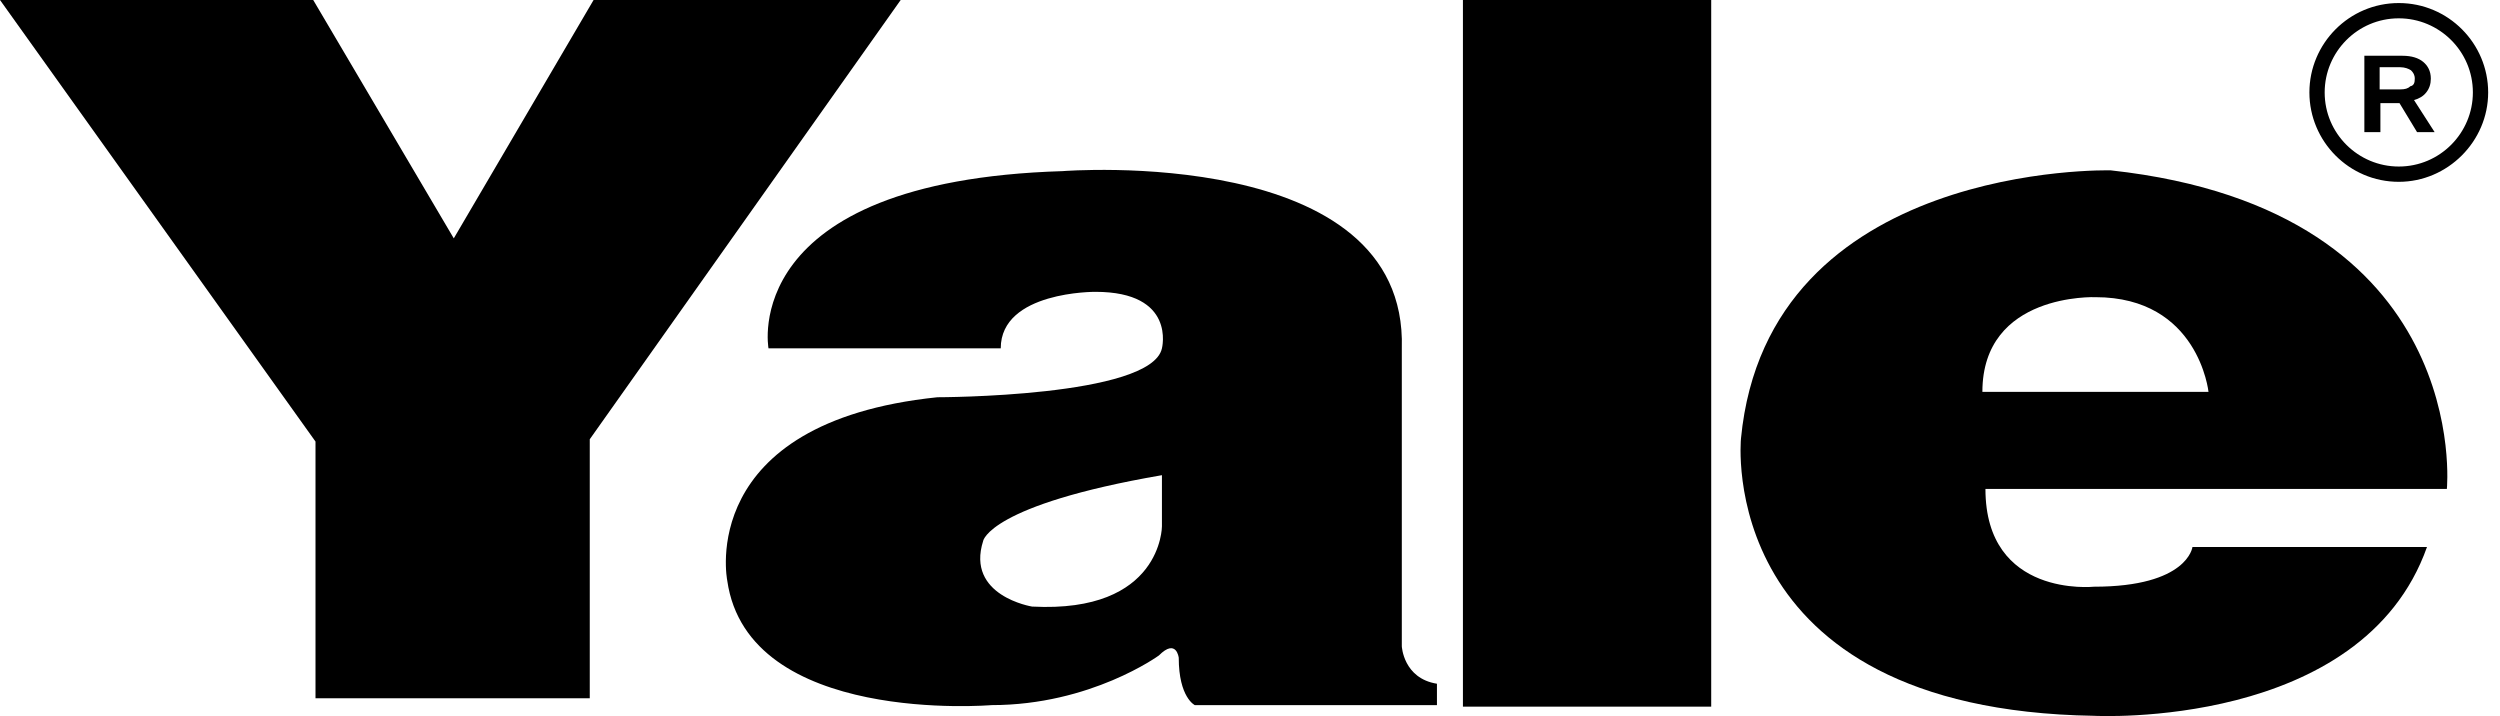
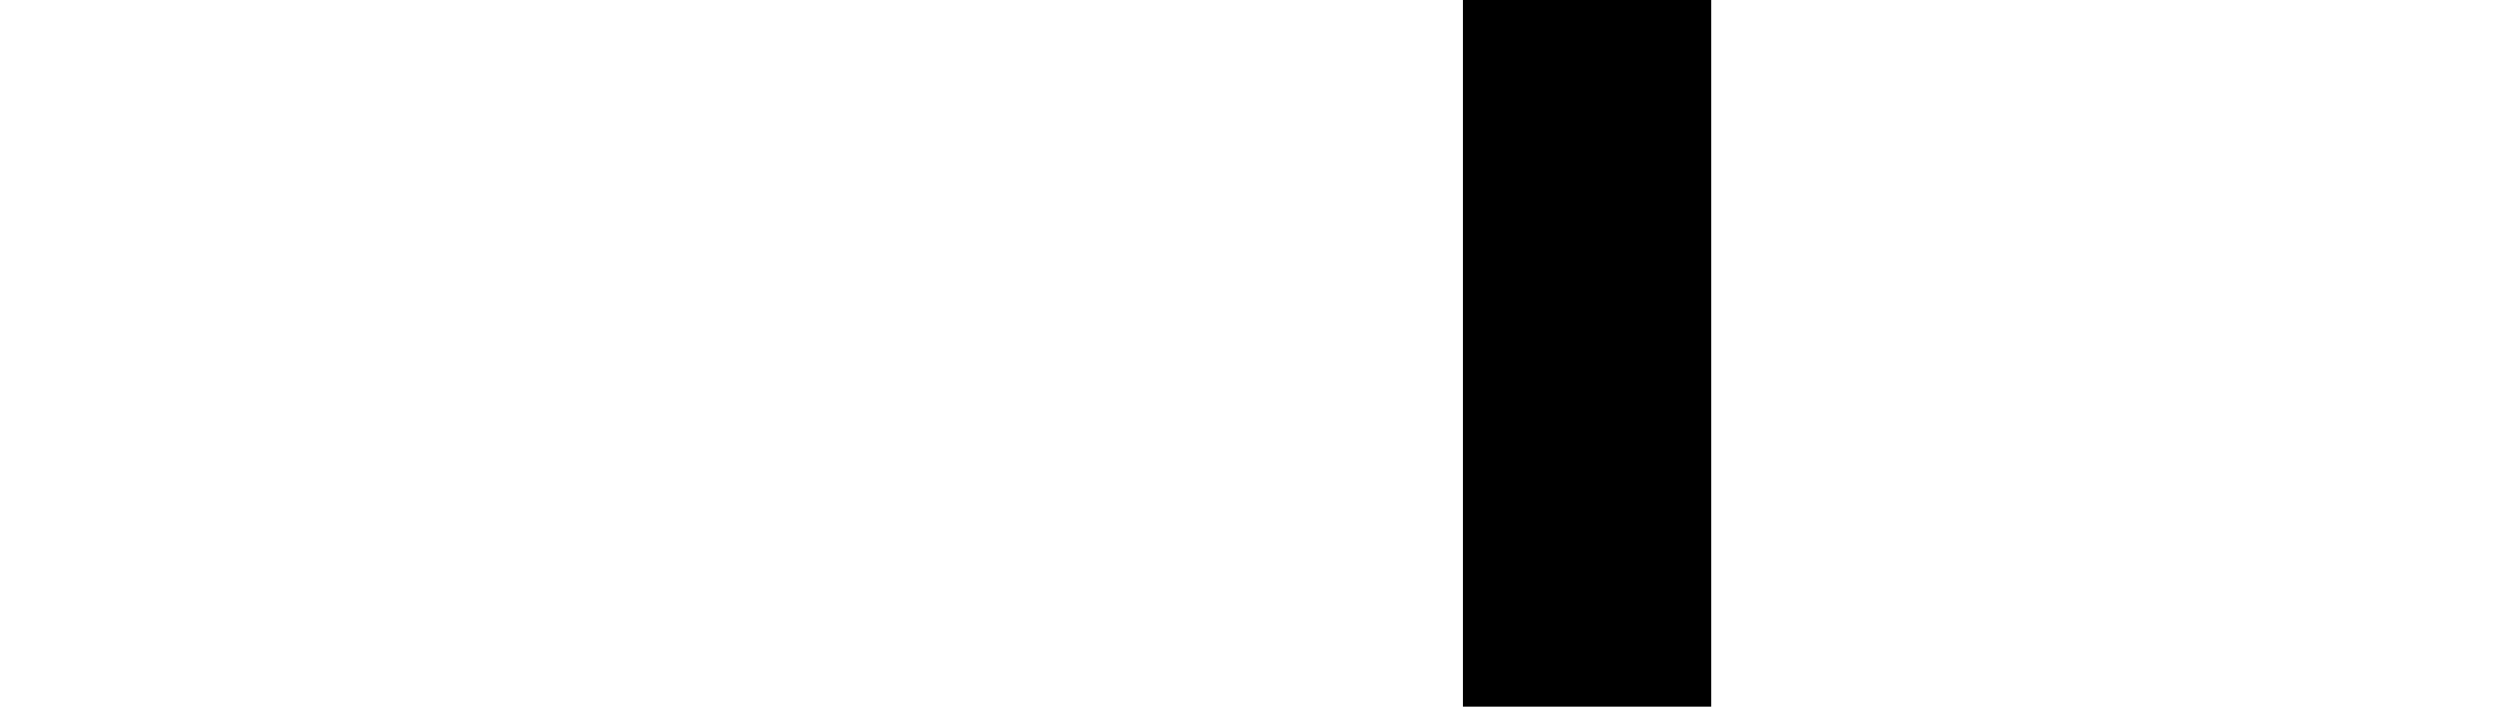
<svg xmlns="http://www.w3.org/2000/svg" width="199" height="57" viewBox="0 0 199 57" fill="none">
-   <path d="M0 0H24.932L36.121 18.973L47.249 0H71.694L46.945 34.965V55.58H25.114V35.148L0 0Z" fill="black" />
  <path d="M136.212 0H116.449V56.249H136.212V0Z" fill="black" />
-   <path d="M168.014 13.56C168.014 13.56 140.71 12.831 138.582 34.904C138.582 34.904 136.393 56.492 166.676 56.978C166.676 56.978 188.02 58.134 193.189 43.539H174.52C174.52 43.539 174.155 46.702 166.676 46.702C166.676 46.702 158.041 47.614 158.041 38.918H194.77C194.77 38.979 196.959 16.723 168.014 13.56ZM157.798 31.195C157.798 23.29 166.797 23.655 166.797 23.655C175.007 23.655 175.797 31.195 175.797 31.195H157.798Z" fill="black" />
-   <path d="M111.584 51.445V27.729C112.071 11.432 84.585 13.622 84.585 13.622C58.68 14.412 61.173 27.729 61.173 27.729H79.659C79.659 23.169 87.2 23.23 87.2 23.23C93.645 23.23 92.49 27.729 92.49 27.729C91.639 31.621 74.612 31.621 74.612 31.621C55.335 33.628 57.889 46.215 57.889 46.215C59.531 57.769 78.93 56.127 78.93 56.127C86.835 56.127 92.247 52.175 92.247 52.175C93.645 50.776 93.828 52.357 93.828 52.357C93.828 55.519 95.105 56.127 95.105 56.127H114.381V54.425C111.706 53.999 111.584 51.445 111.584 51.445ZM92.49 41.898C92.49 41.898 92.49 48.83 82.152 48.283C82.152 48.283 76.862 47.432 78.261 43.053C78.261 43.053 78.747 40.195 92.49 37.824V41.898Z" fill="black" />
-   <path d="M190.943 14.473C186.99 14.473 183.828 11.25 183.828 7.358C183.828 3.466 186.99 0.243 190.943 0.243C194.895 0.243 198.058 3.466 198.058 7.358C198.058 11.25 194.835 14.473 190.943 14.473ZM190.943 1.459C187.659 1.459 185.044 4.135 185.044 7.358C185.044 10.642 187.72 13.256 190.943 13.256C194.227 13.256 196.841 10.581 196.841 7.358C196.841 4.074 194.166 1.459 190.943 1.459Z" fill="black" />
-   <path d="M189.48 8.209V10.52H188.203V4.439H191.244C191.973 4.439 192.521 4.621 192.885 4.925C193.25 5.229 193.494 5.655 193.494 6.263C193.494 6.689 193.372 7.054 193.129 7.358C192.885 7.662 192.581 7.844 192.156 7.966L193.798 10.52H192.399L191 8.209H189.48ZM192.217 6.263C192.217 5.959 192.095 5.777 191.913 5.594C191.73 5.473 191.426 5.351 191.061 5.351H189.419V7.115H191.061C191.426 7.115 191.669 7.054 191.852 6.871C192.156 6.811 192.217 6.567 192.217 6.263Z" fill="black" />
</svg>